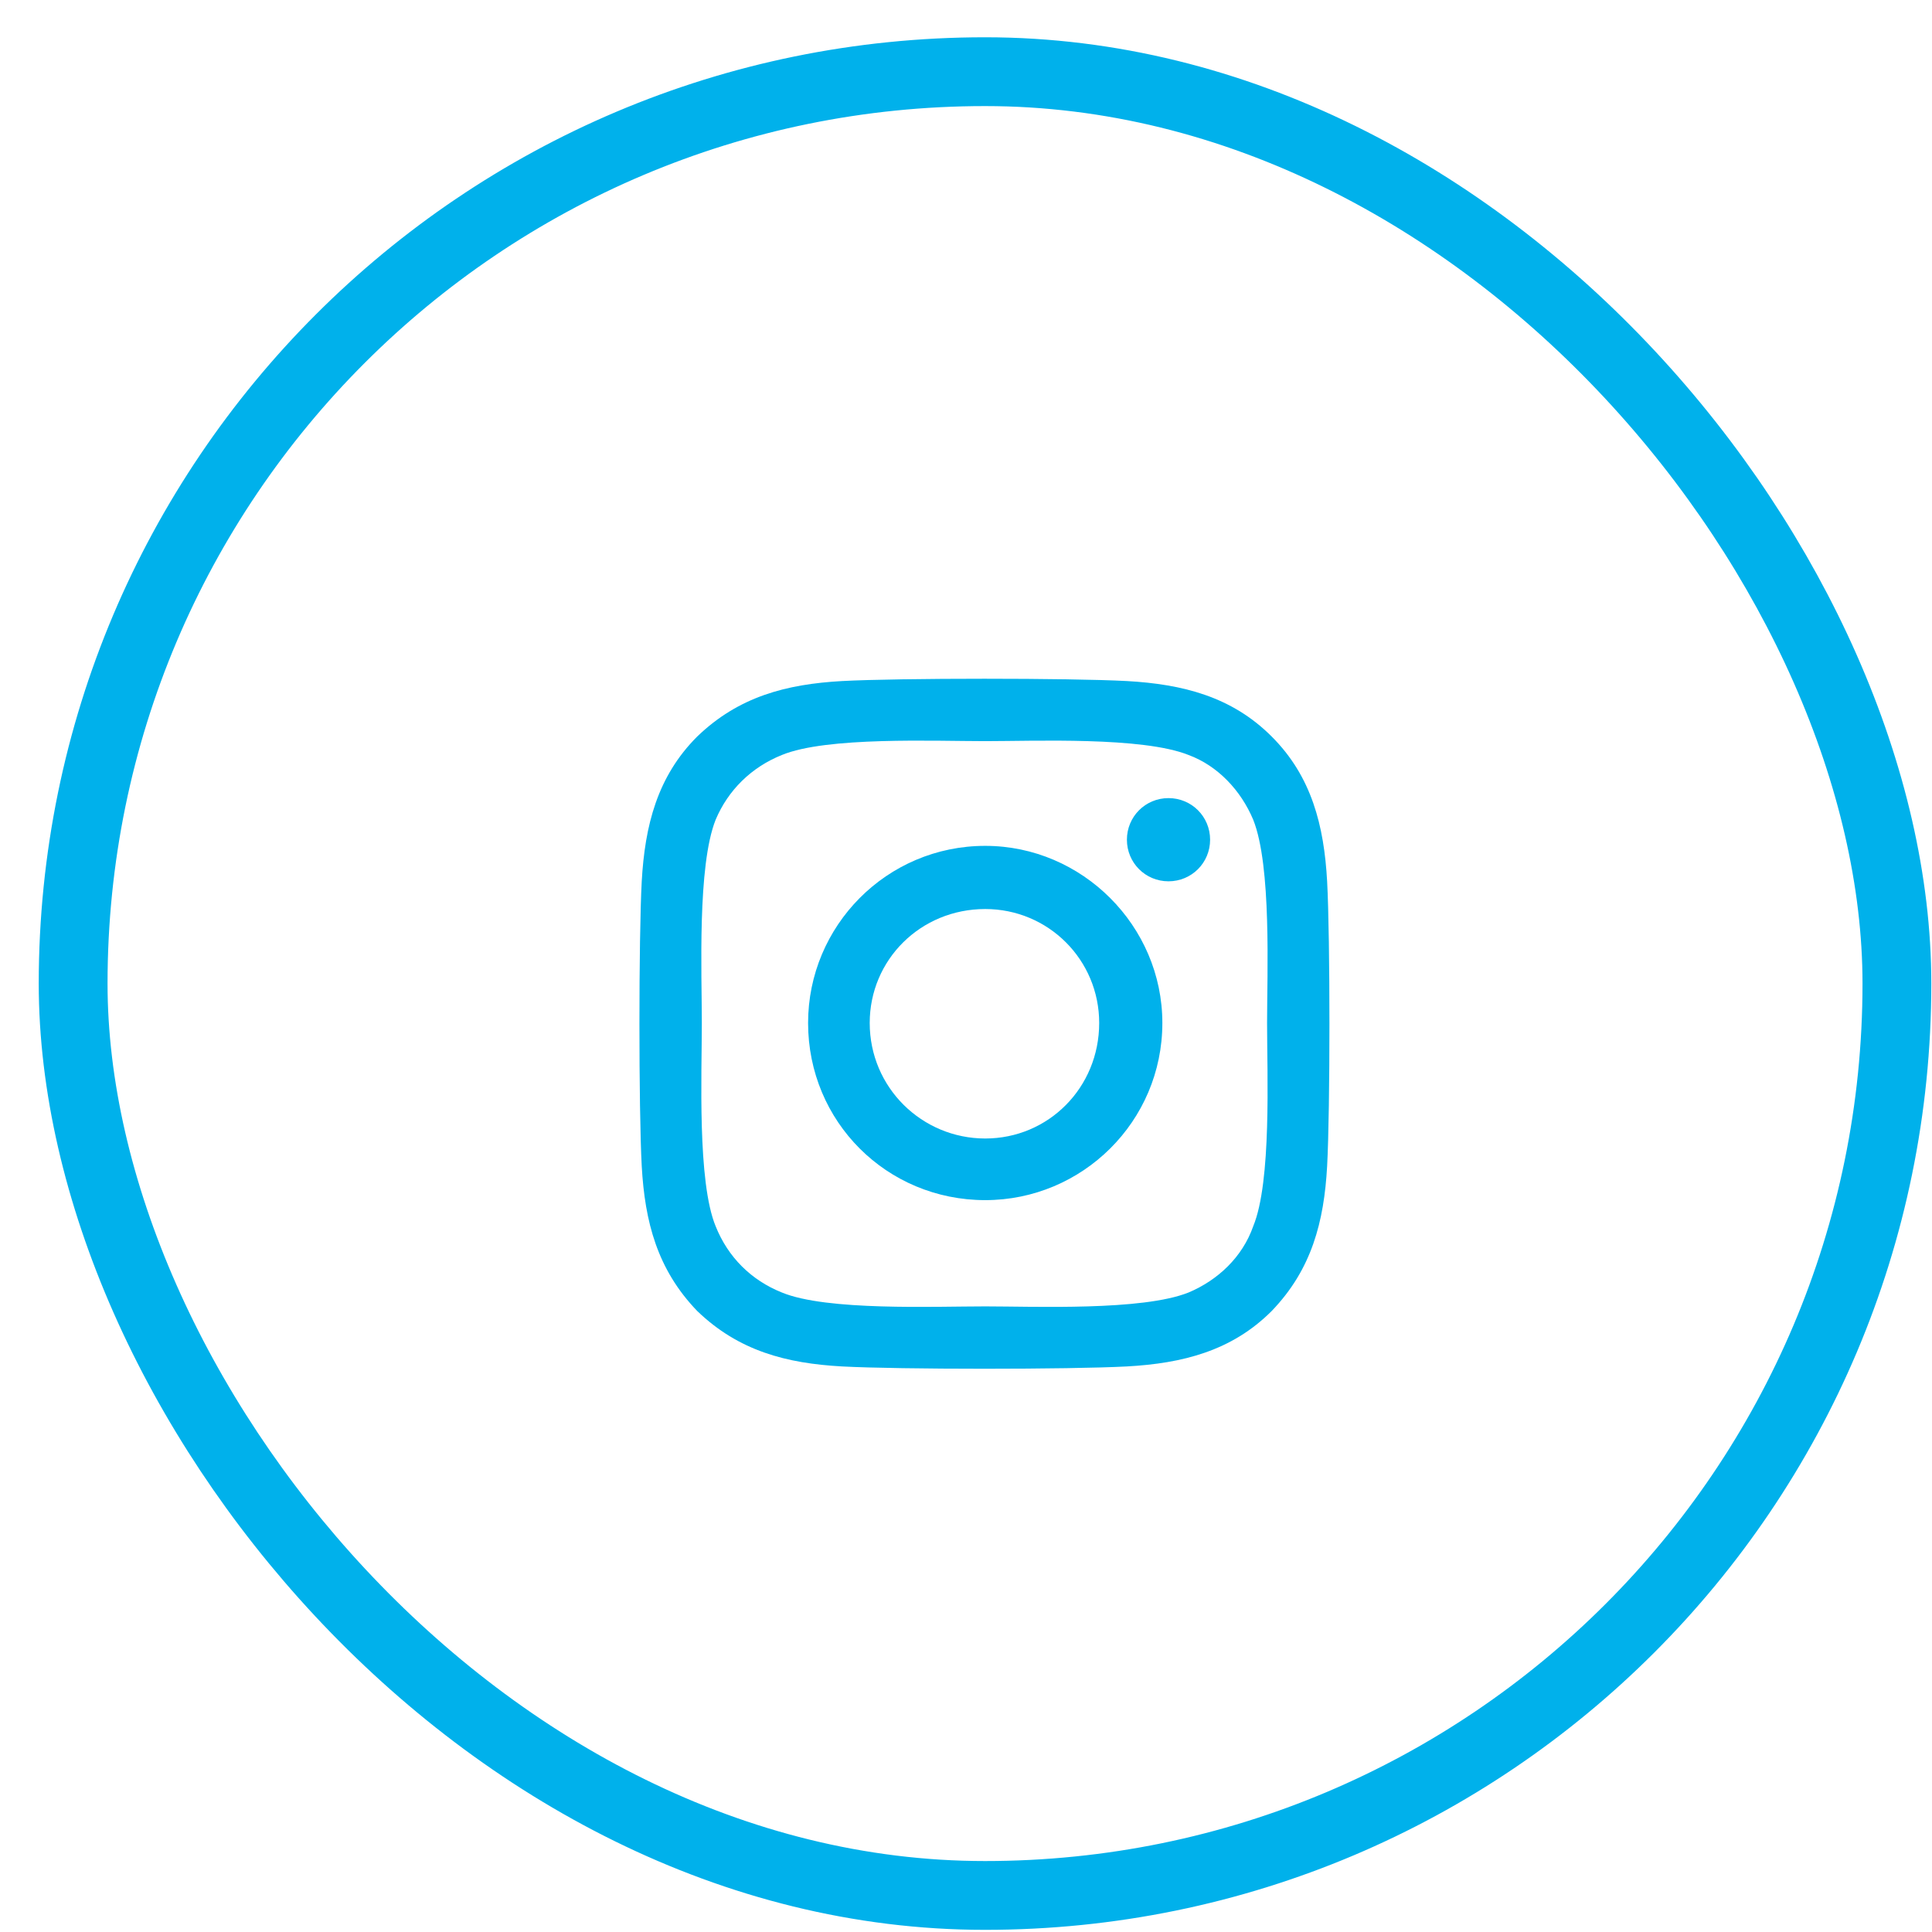
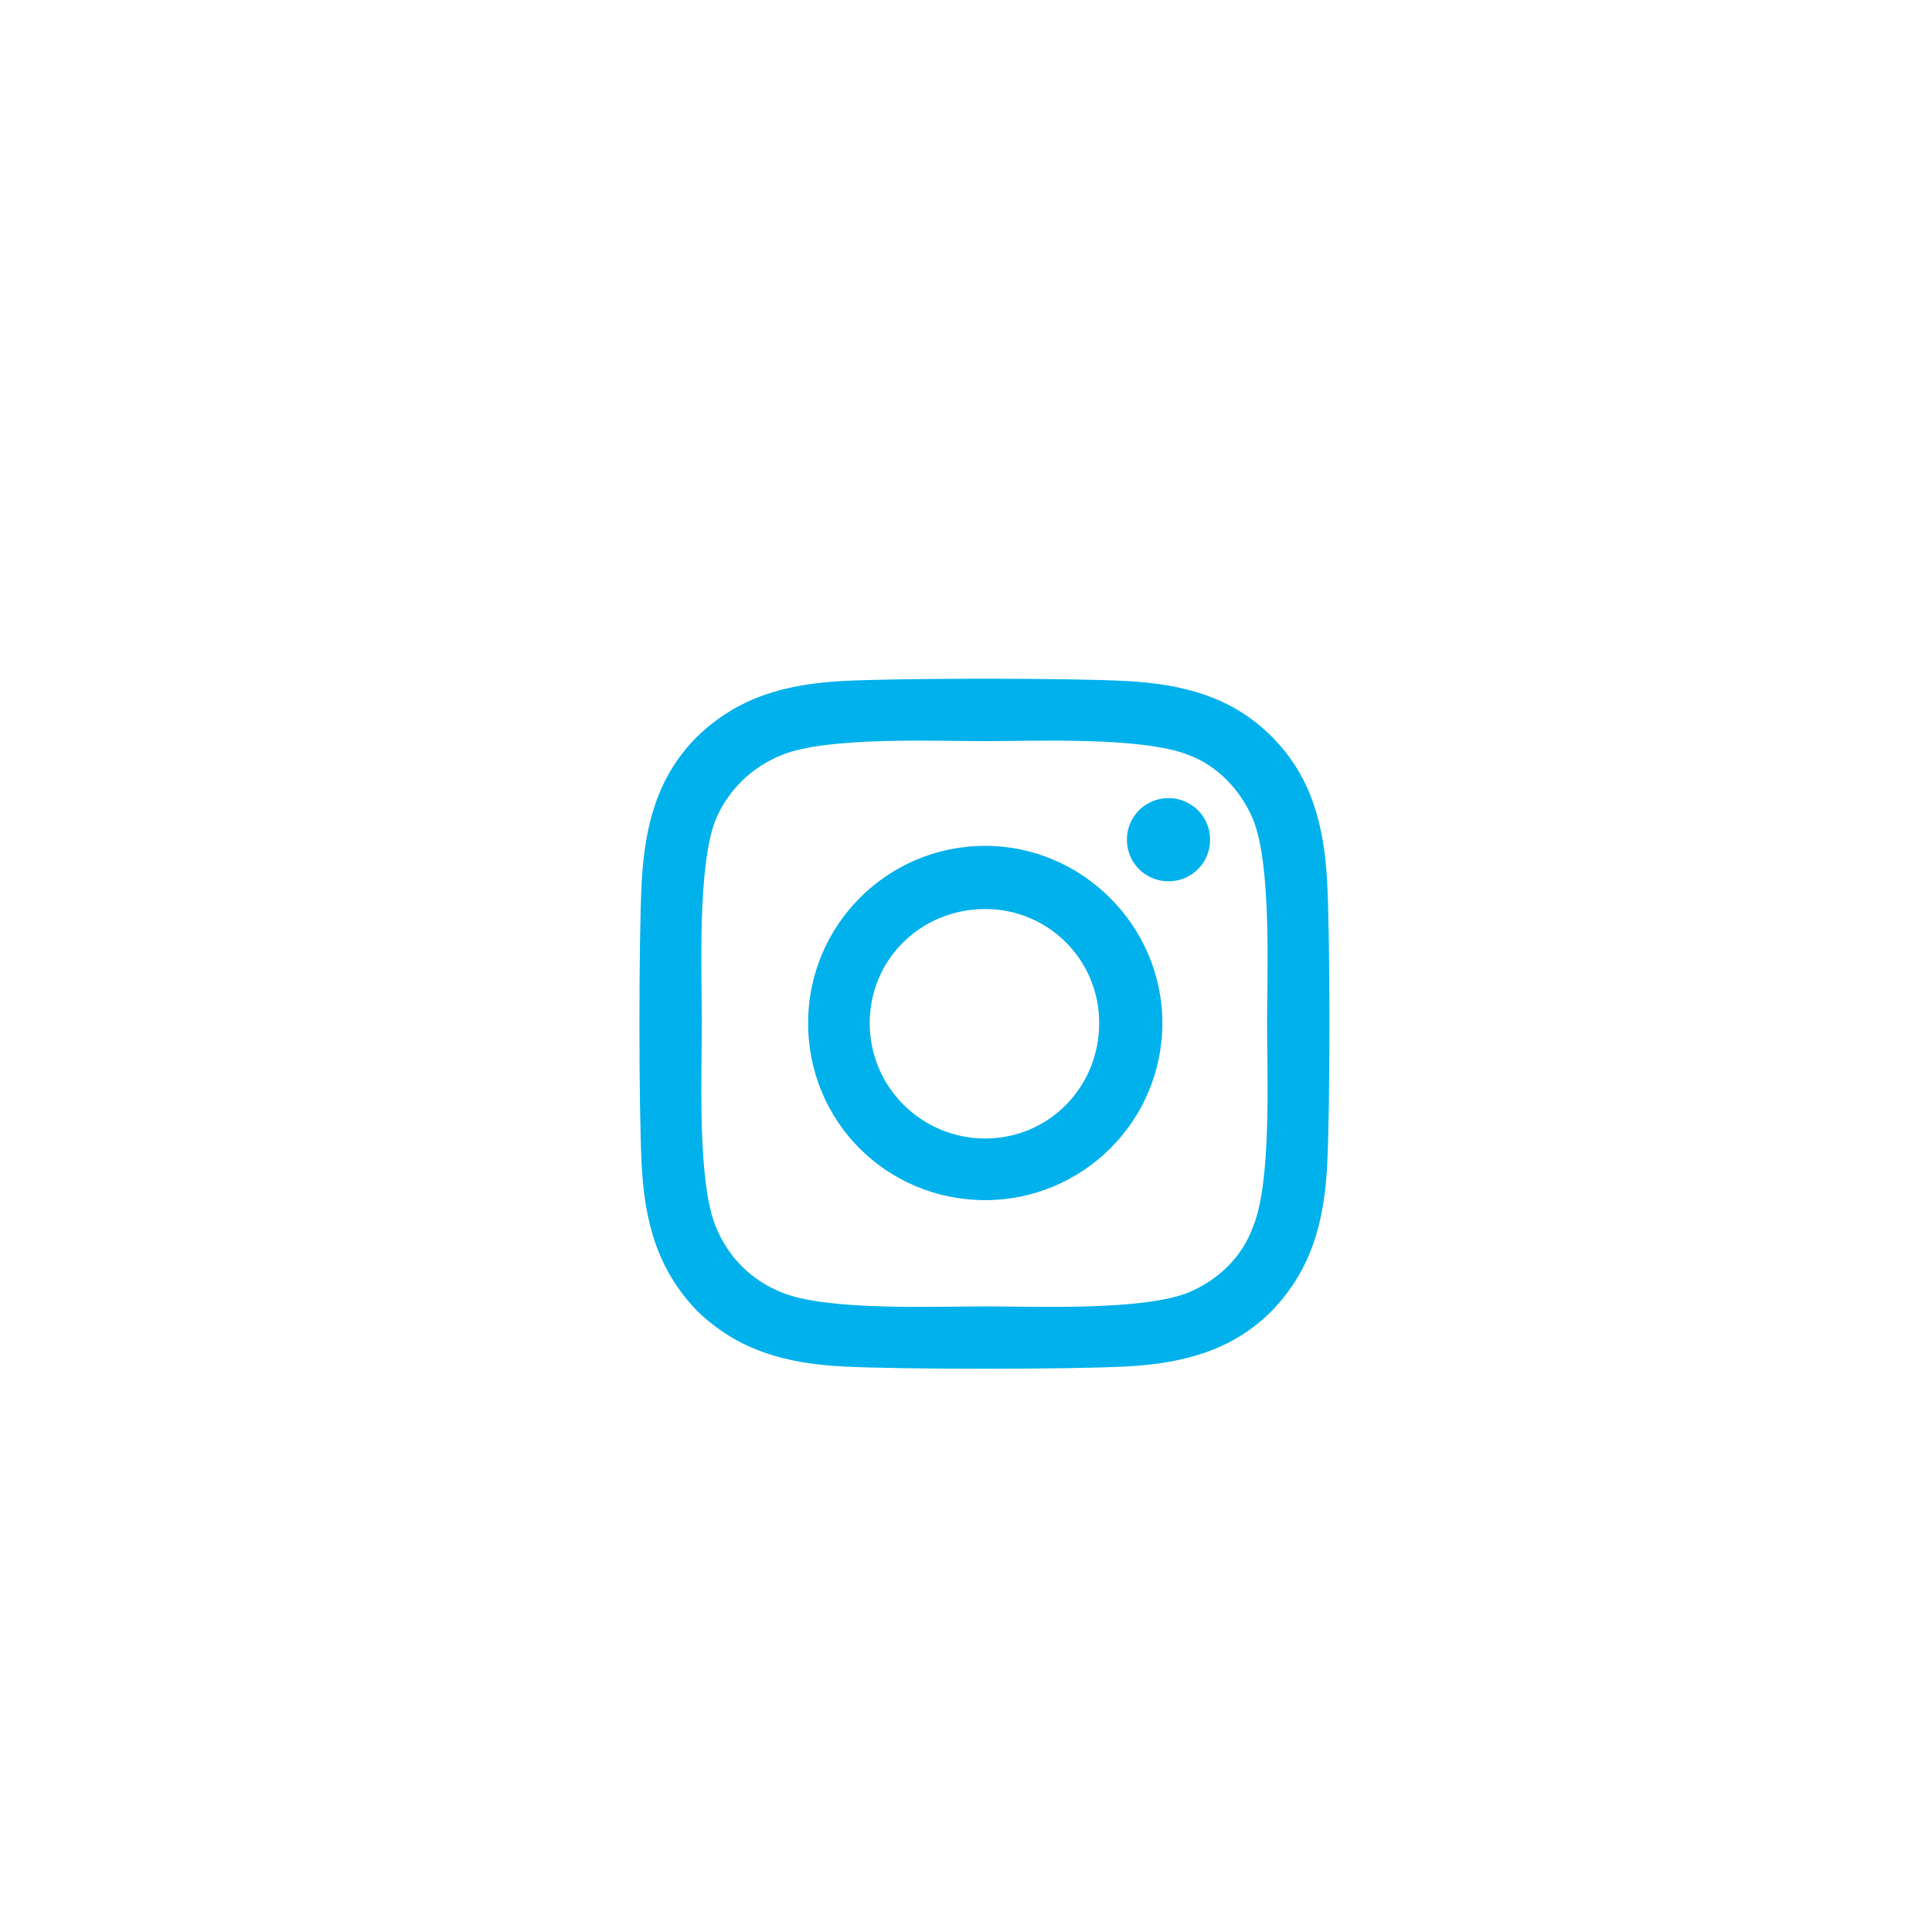
<svg xmlns="http://www.w3.org/2000/svg" width="49" height="49" viewBox="0 0 49 49" fill="none">
-   <rect x="1.855" y="1.818" width="46.255" height="46.255" rx="23.127" stroke="#00B1EB" stroke-width="1.745" />
  <path d="M24.988 21.453C27.448 21.453 29.48 23.484 29.48 25.945C29.48 28.445 27.448 30.438 24.988 30.438C22.488 30.438 20.495 28.445 20.495 25.945C20.495 23.484 22.488 21.453 24.988 21.453ZM24.988 28.875C26.589 28.875 27.878 27.586 27.878 25.945C27.878 24.344 26.589 23.055 24.988 23.055C23.347 23.055 22.058 24.344 22.058 25.945C22.058 27.586 23.386 28.875 24.988 28.875ZM30.691 21.297C30.691 21.883 30.222 22.352 29.636 22.352C29.05 22.352 28.581 21.883 28.581 21.297C28.581 20.711 29.05 20.242 29.636 20.242C30.222 20.242 30.691 20.711 30.691 21.297ZM33.659 22.352C33.737 23.797 33.737 28.133 33.659 29.578C33.581 30.984 33.269 32.195 32.253 33.25C31.238 34.266 29.988 34.578 28.581 34.656C27.136 34.734 22.8 34.734 21.355 34.656C19.948 34.578 18.738 34.266 17.683 33.25C16.667 32.195 16.355 30.984 16.276 29.578C16.198 28.133 16.198 23.797 16.276 22.352C16.355 20.945 16.667 19.695 17.683 18.68C18.738 17.664 19.948 17.352 21.355 17.273C22.8 17.195 27.136 17.195 28.581 17.273C29.988 17.352 31.238 17.664 32.253 18.68C33.269 19.695 33.581 20.945 33.659 22.352ZM31.784 31.102C32.253 29.969 32.136 27.234 32.136 25.945C32.136 24.695 32.253 21.961 31.784 20.789C31.472 20.047 30.886 19.422 30.144 19.148C28.972 18.68 26.238 18.797 24.988 18.797C23.698 18.797 20.964 18.68 19.831 19.148C19.05 19.461 18.464 20.047 18.151 20.789C17.683 21.961 17.8 24.695 17.8 25.945C17.8 27.234 17.683 29.969 18.151 31.102C18.464 31.883 19.05 32.469 19.831 32.781C20.964 33.25 23.698 33.133 24.988 33.133C26.238 33.133 28.972 33.25 30.144 32.781C30.886 32.469 31.511 31.883 31.784 31.102Z" fill="#00B1EB" />
</svg>